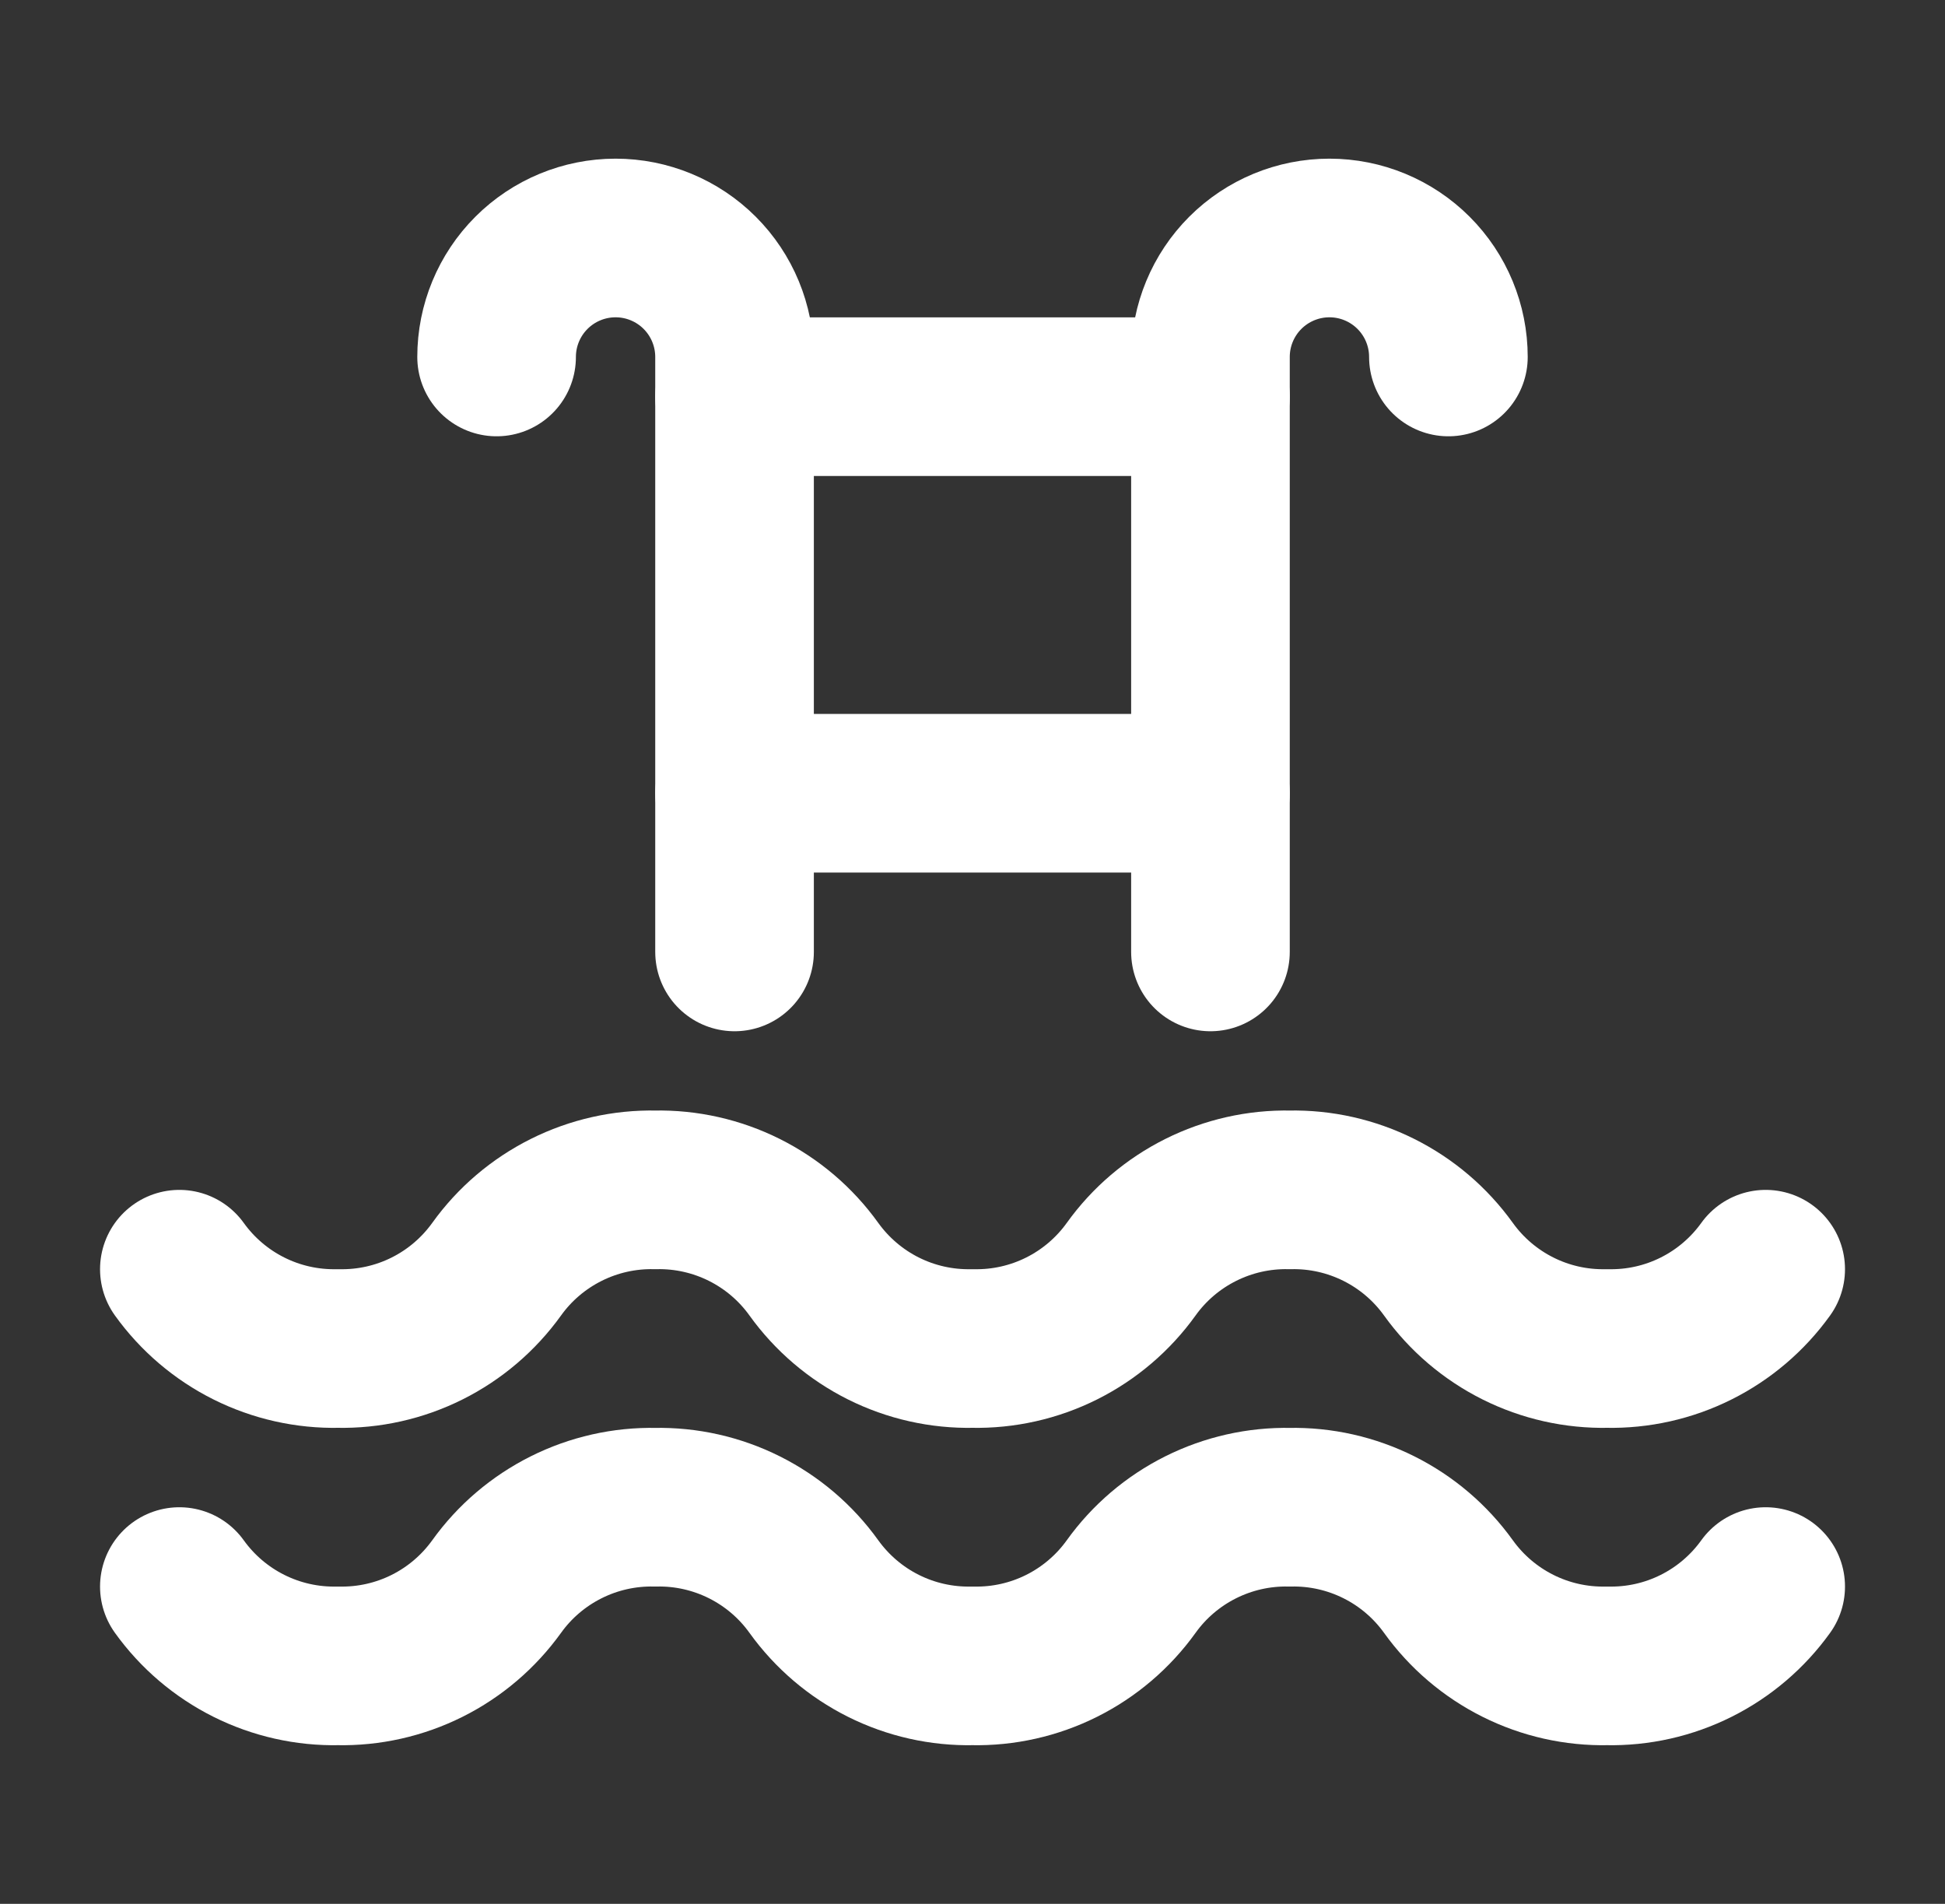
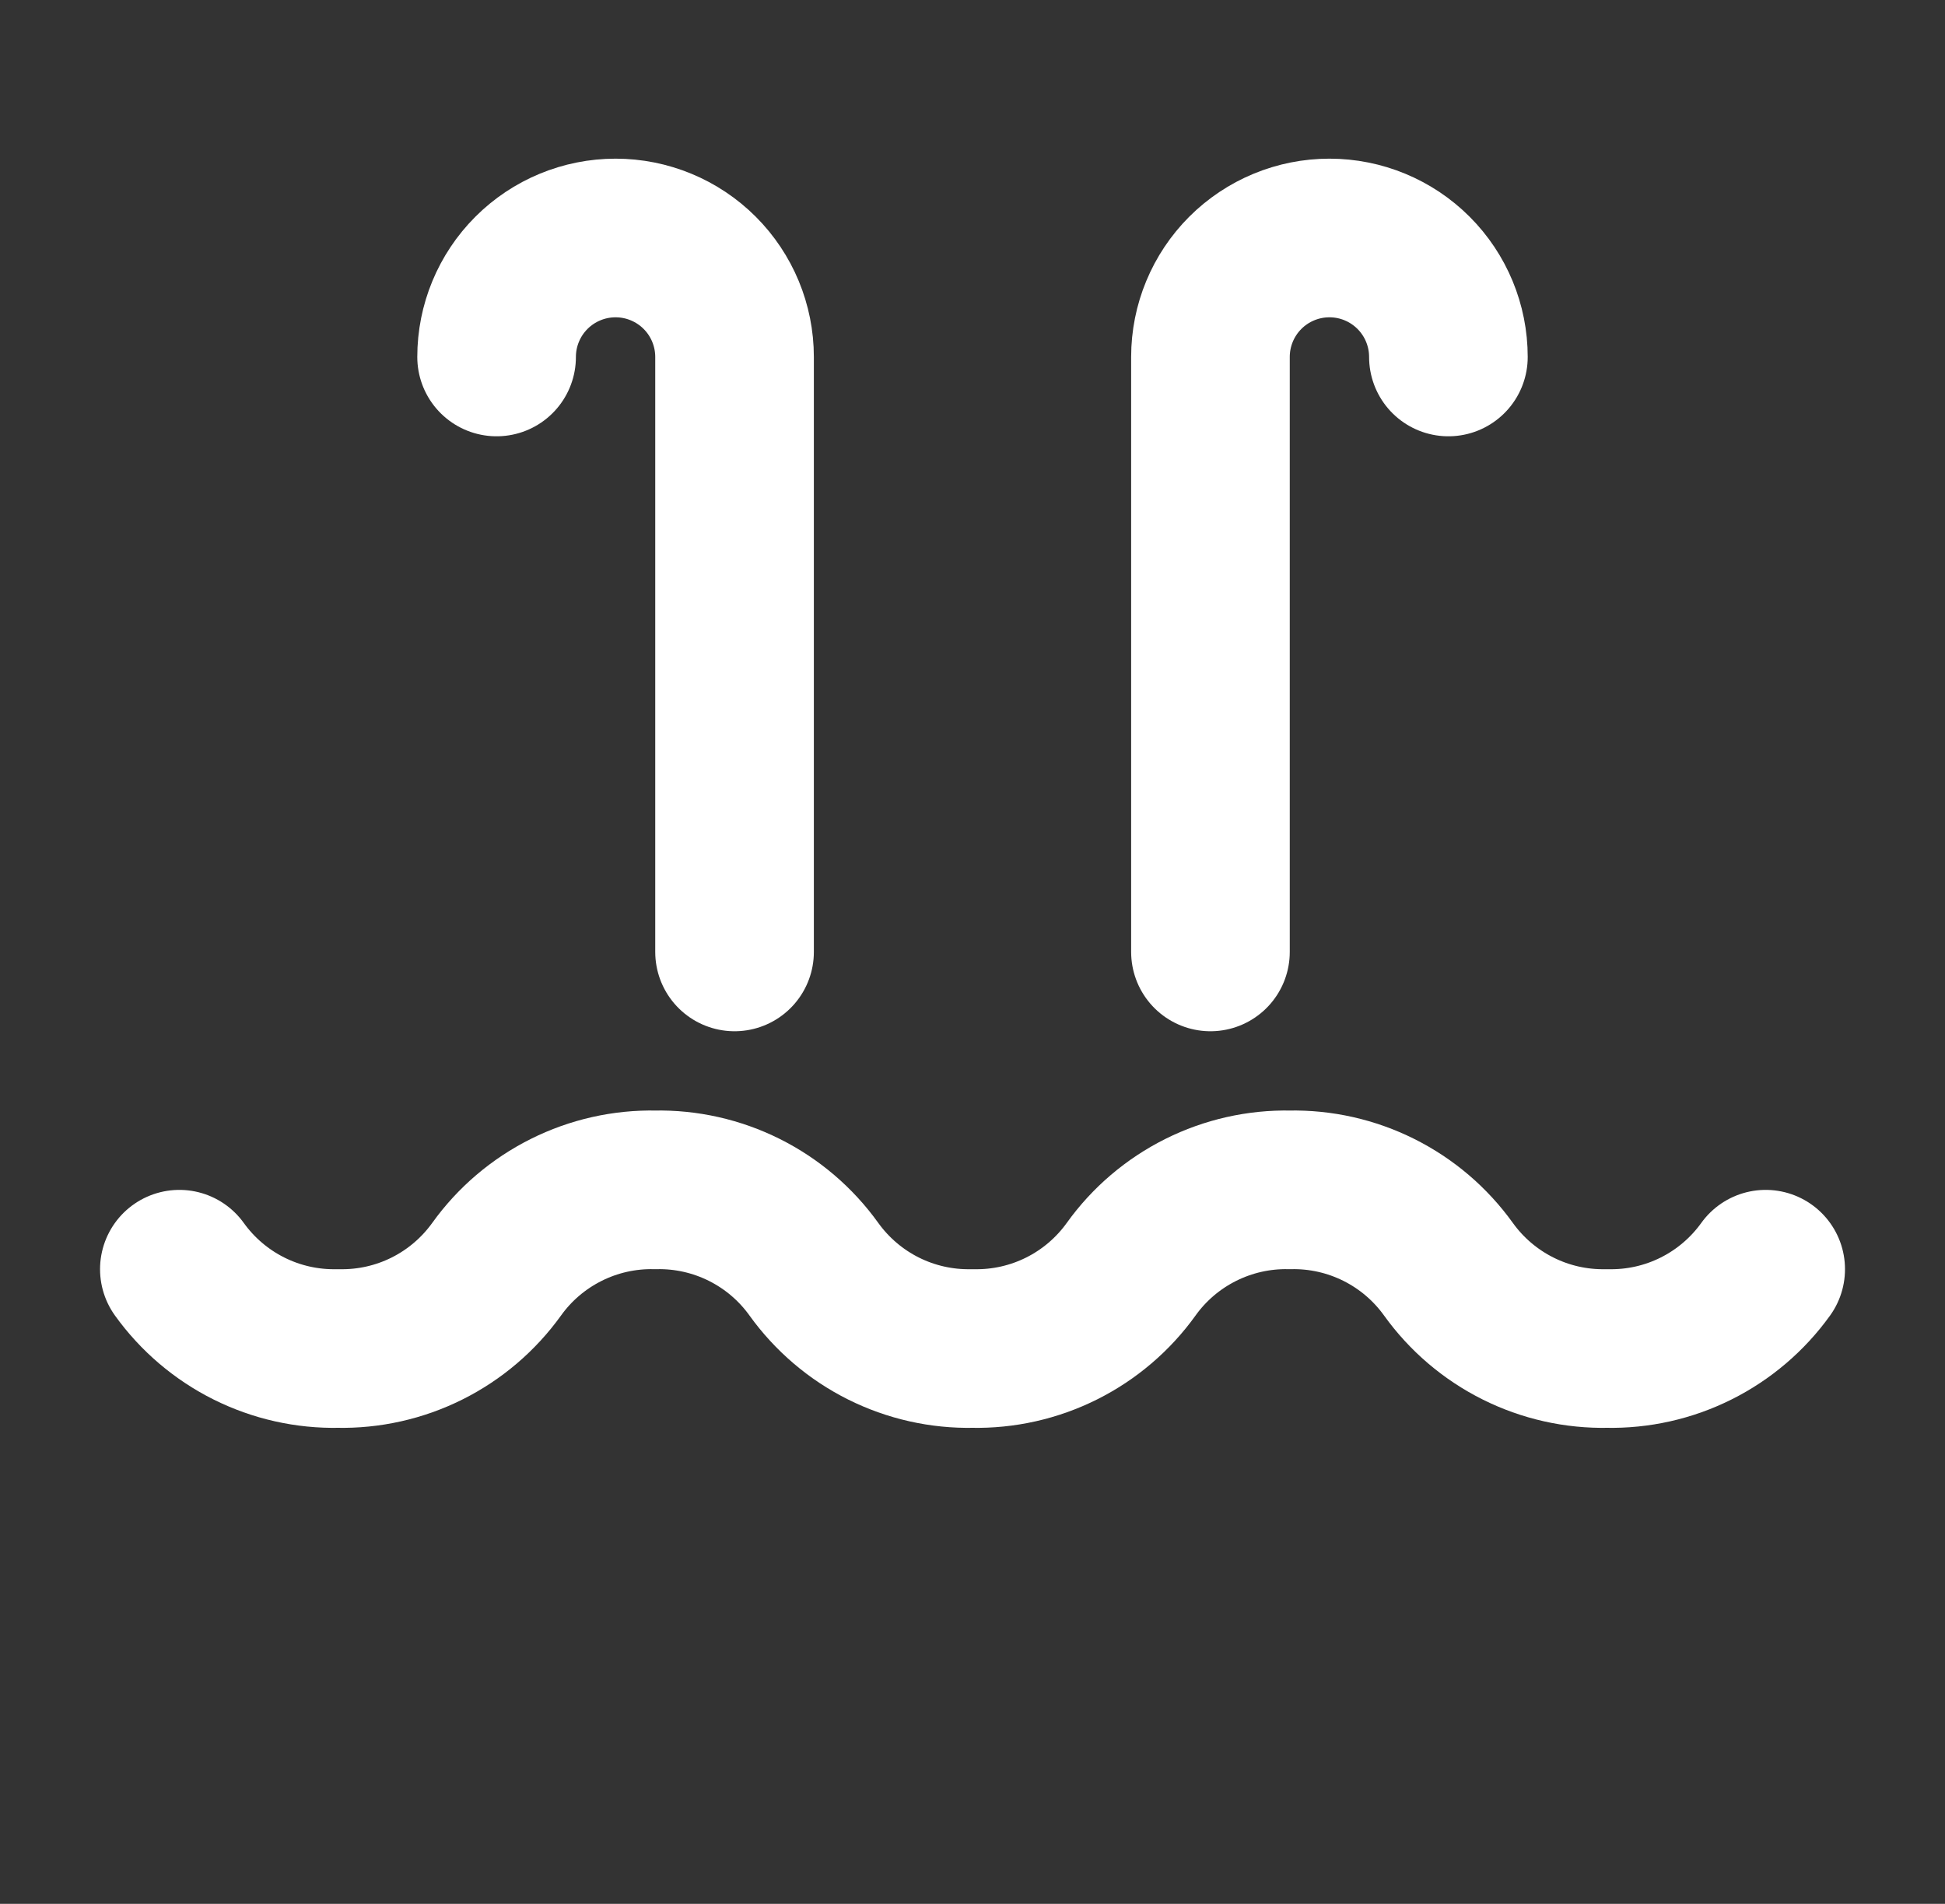
<svg xmlns="http://www.w3.org/2000/svg" width="47" height="46" viewBox="0 0 47 46" fill="none">
  <rect x="0" y="0" width="47" height="46" fill="#333333" stroke="none" />
-   <path d="M4.334 38.334C4.769 38.94 5.346 39.432 6.014 39.766C6.682 40.1 7.421 40.266 8.167 40.25C8.914 40.266 9.653 40.1 10.321 39.766C10.989 39.432 11.565 38.94 12.001 38.334C12.436 37.727 13.013 37.236 13.681 36.902C14.348 36.568 15.087 36.401 15.834 36.417C16.581 36.401 17.32 36.568 17.988 36.902C18.655 37.236 19.232 37.727 19.667 38.334C20.103 38.94 20.679 39.432 21.347 39.766C22.015 40.1 22.754 40.266 23.501 40.25C24.247 40.266 24.986 40.1 25.654 39.766C26.322 39.432 26.899 38.94 27.334 38.334C27.769 37.727 28.346 37.236 29.014 36.902C29.682 36.568 30.421 36.401 31.167 36.417C31.914 36.401 32.653 36.568 33.321 36.902C33.989 37.236 34.565 37.727 35.001 38.334C35.436 38.94 36.013 39.432 36.681 39.766C37.348 40.1 38.087 40.266 38.834 40.25C39.581 40.266 40.32 40.1 40.987 39.766C41.655 39.432 42.232 38.94 42.667 38.334" stroke="white" stroke-width="3.833" stroke-linecap="round" stroke-linejoin="round" />
  <path d="M4.334 30.666C4.769 31.272 5.346 31.764 6.014 32.098C6.682 32.432 7.421 32.598 8.167 32.582C8.914 32.598 9.653 32.432 10.321 32.098C10.989 31.764 11.565 31.272 12.001 30.666C12.436 30.059 13.013 29.568 13.681 29.234C14.348 28.9 15.087 28.733 15.834 28.749C16.581 28.733 17.32 28.9 17.988 29.234C18.655 29.568 19.232 30.059 19.667 30.666C20.103 31.272 20.679 31.764 21.347 32.098C22.015 32.432 22.754 32.598 23.501 32.582C24.247 32.598 24.986 32.432 25.654 32.098C26.322 31.764 26.899 31.272 27.334 30.666C27.769 30.059 28.346 29.568 29.014 29.234C29.682 28.9 30.421 28.733 31.167 28.749C31.914 28.733 32.653 28.9 33.321 29.234C33.989 29.568 34.565 30.059 35.001 30.666C35.436 31.272 36.013 31.764 36.681 32.098C37.348 32.432 38.087 32.598 38.834 32.582C39.581 32.598 40.32 32.432 40.987 32.098C41.655 31.764 42.232 31.272 42.667 30.666" stroke="white" stroke-width="3.833" stroke-linecap="round" stroke-linejoin="round" />
  <path d="M29.25 23V8.625C29.25 7.862 29.553 7.131 30.092 6.592C30.631 6.053 31.363 5.75 32.125 5.75C32.888 5.75 33.619 6.053 34.158 6.592C34.697 7.131 35 7.862 35 8.625" stroke="white" stroke-width="3.833" stroke-linecap="round" stroke-linejoin="round" />
  <path d="M17.75 23V8.625C17.75 7.862 17.447 7.131 16.908 6.592C16.369 6.053 15.637 5.75 14.875 5.75C14.113 5.75 13.381 6.053 12.842 6.592C12.303 7.131 12 7.862 12 8.625" stroke="white" stroke-width="3.833" stroke-linecap="round" stroke-linejoin="round" />
-   <path d="M29.25 9.584H17.75" stroke="white" stroke-width="3.833" stroke-linecap="round" stroke-linejoin="round" />
-   <path d="M17.75 19.166H29.25" stroke="white" stroke-width="3.833" stroke-linecap="round" stroke-linejoin="round" />
</svg>